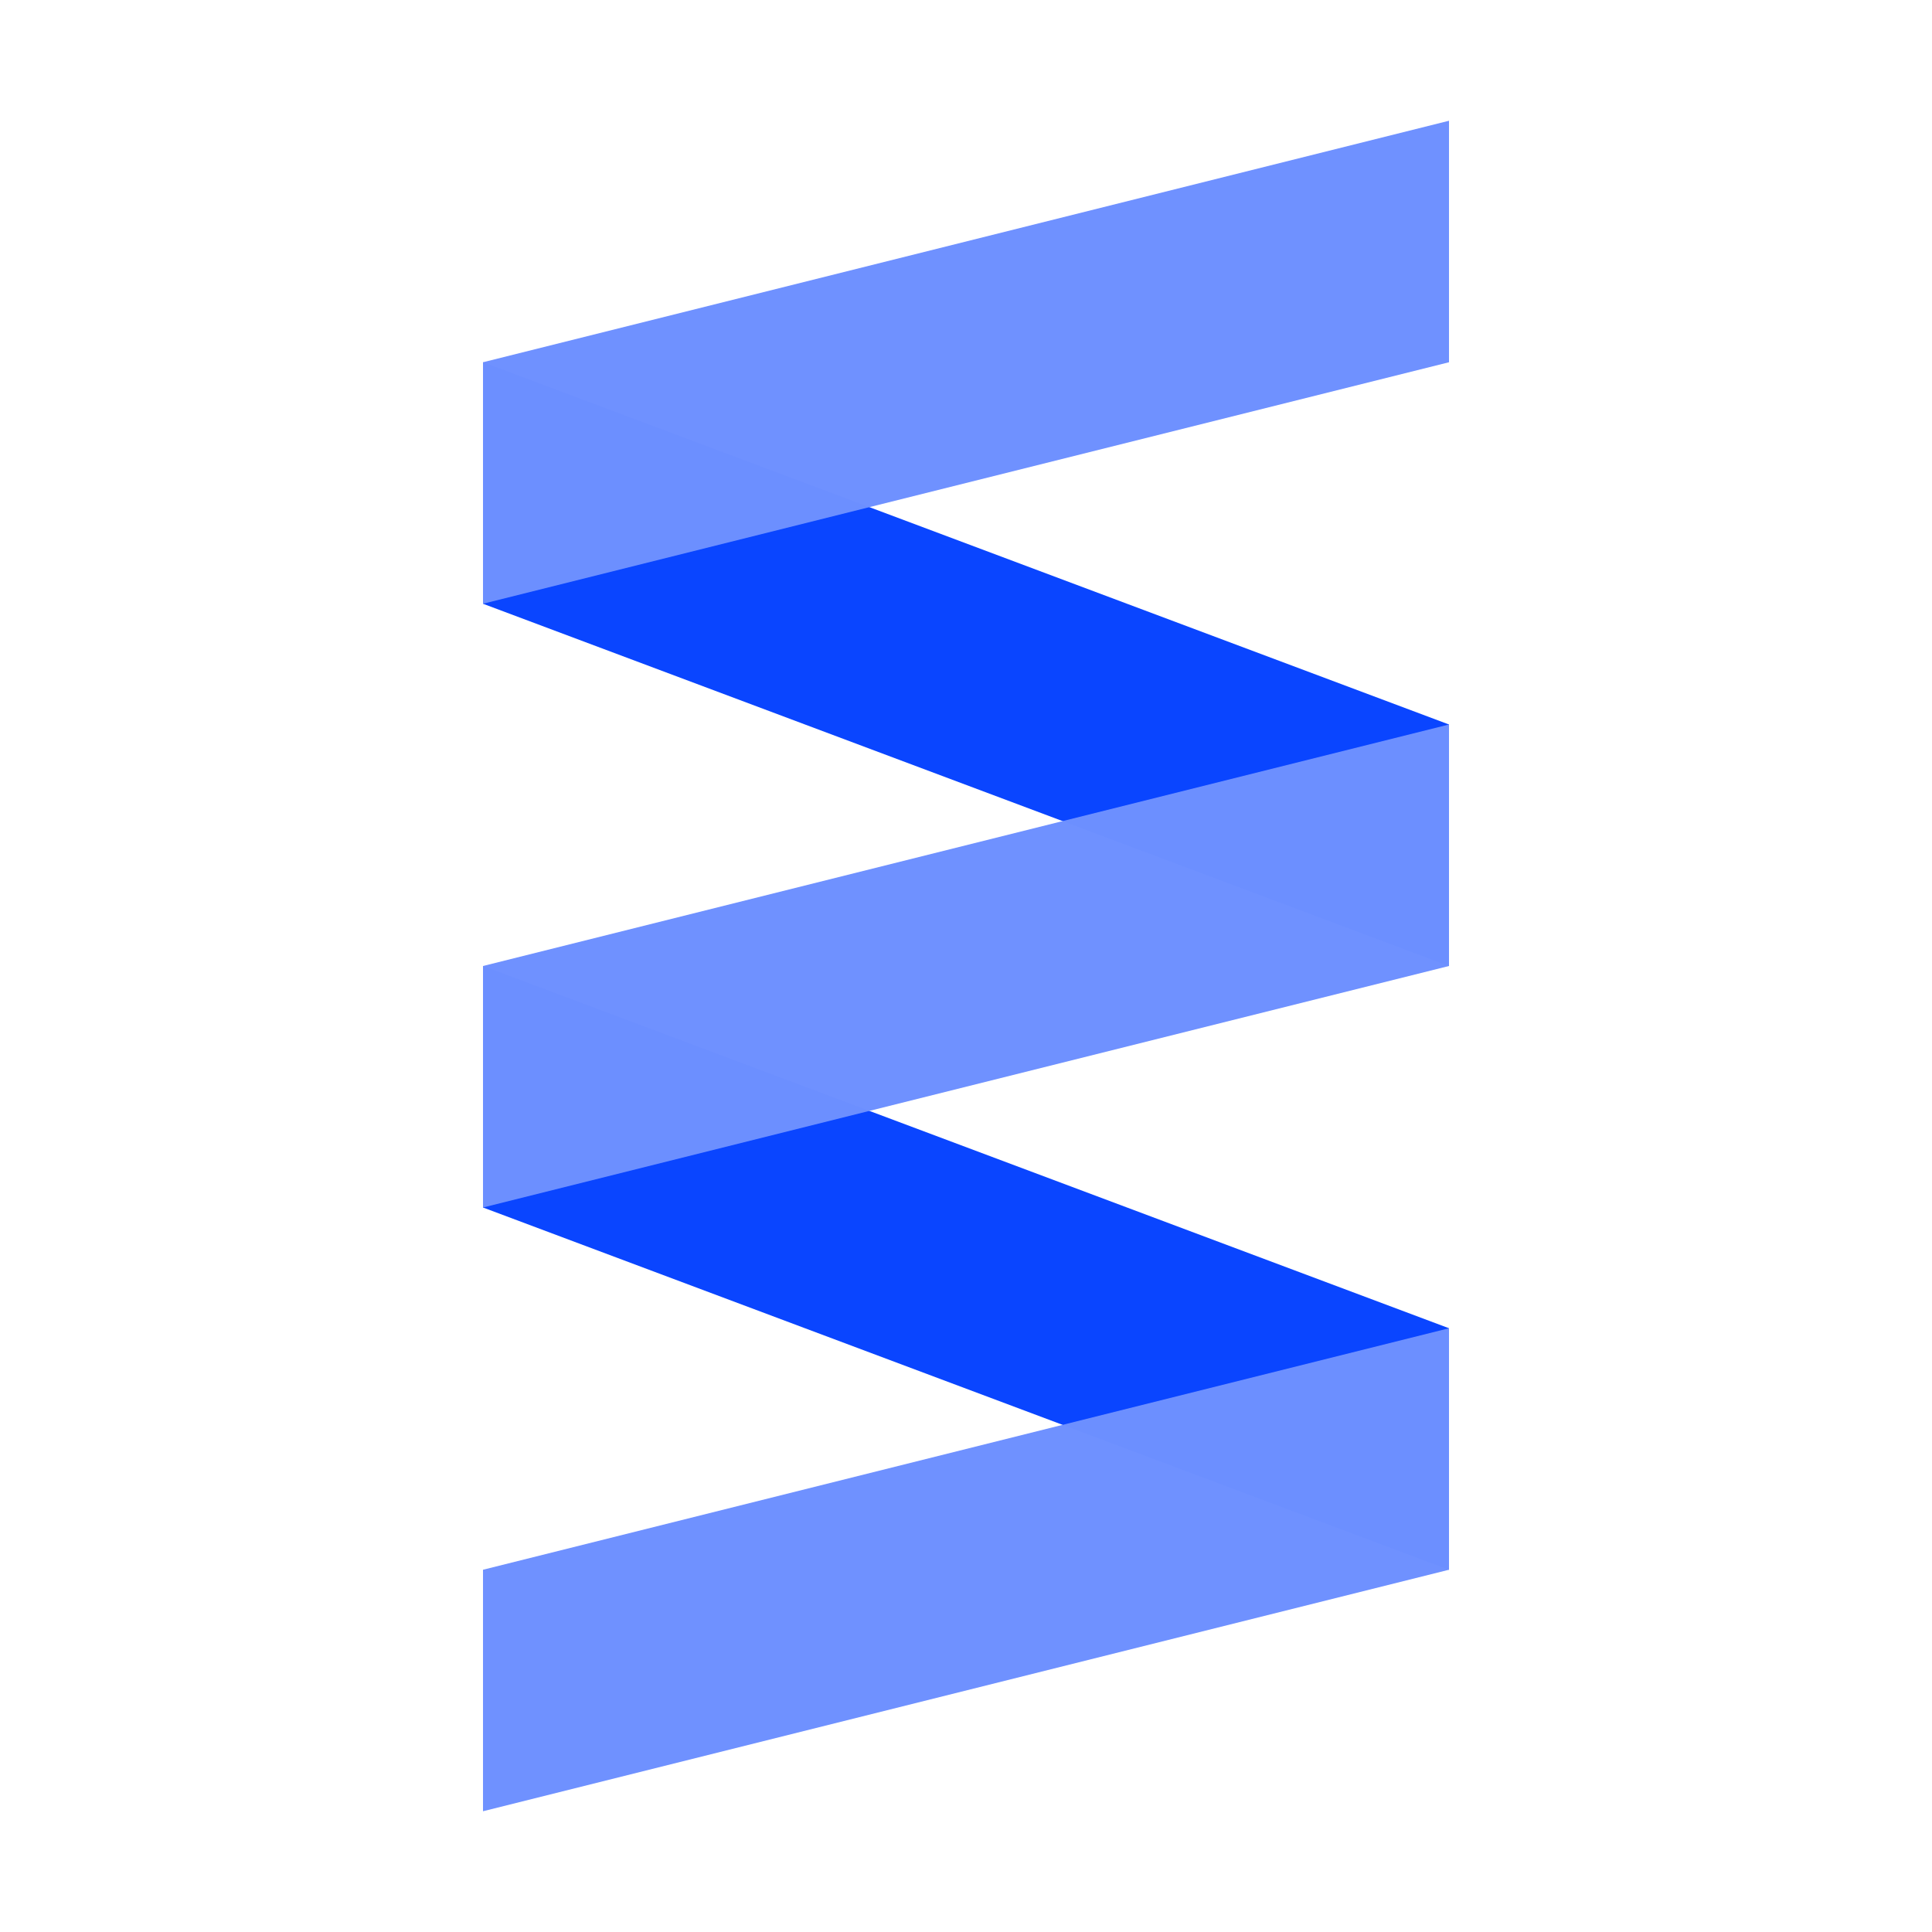
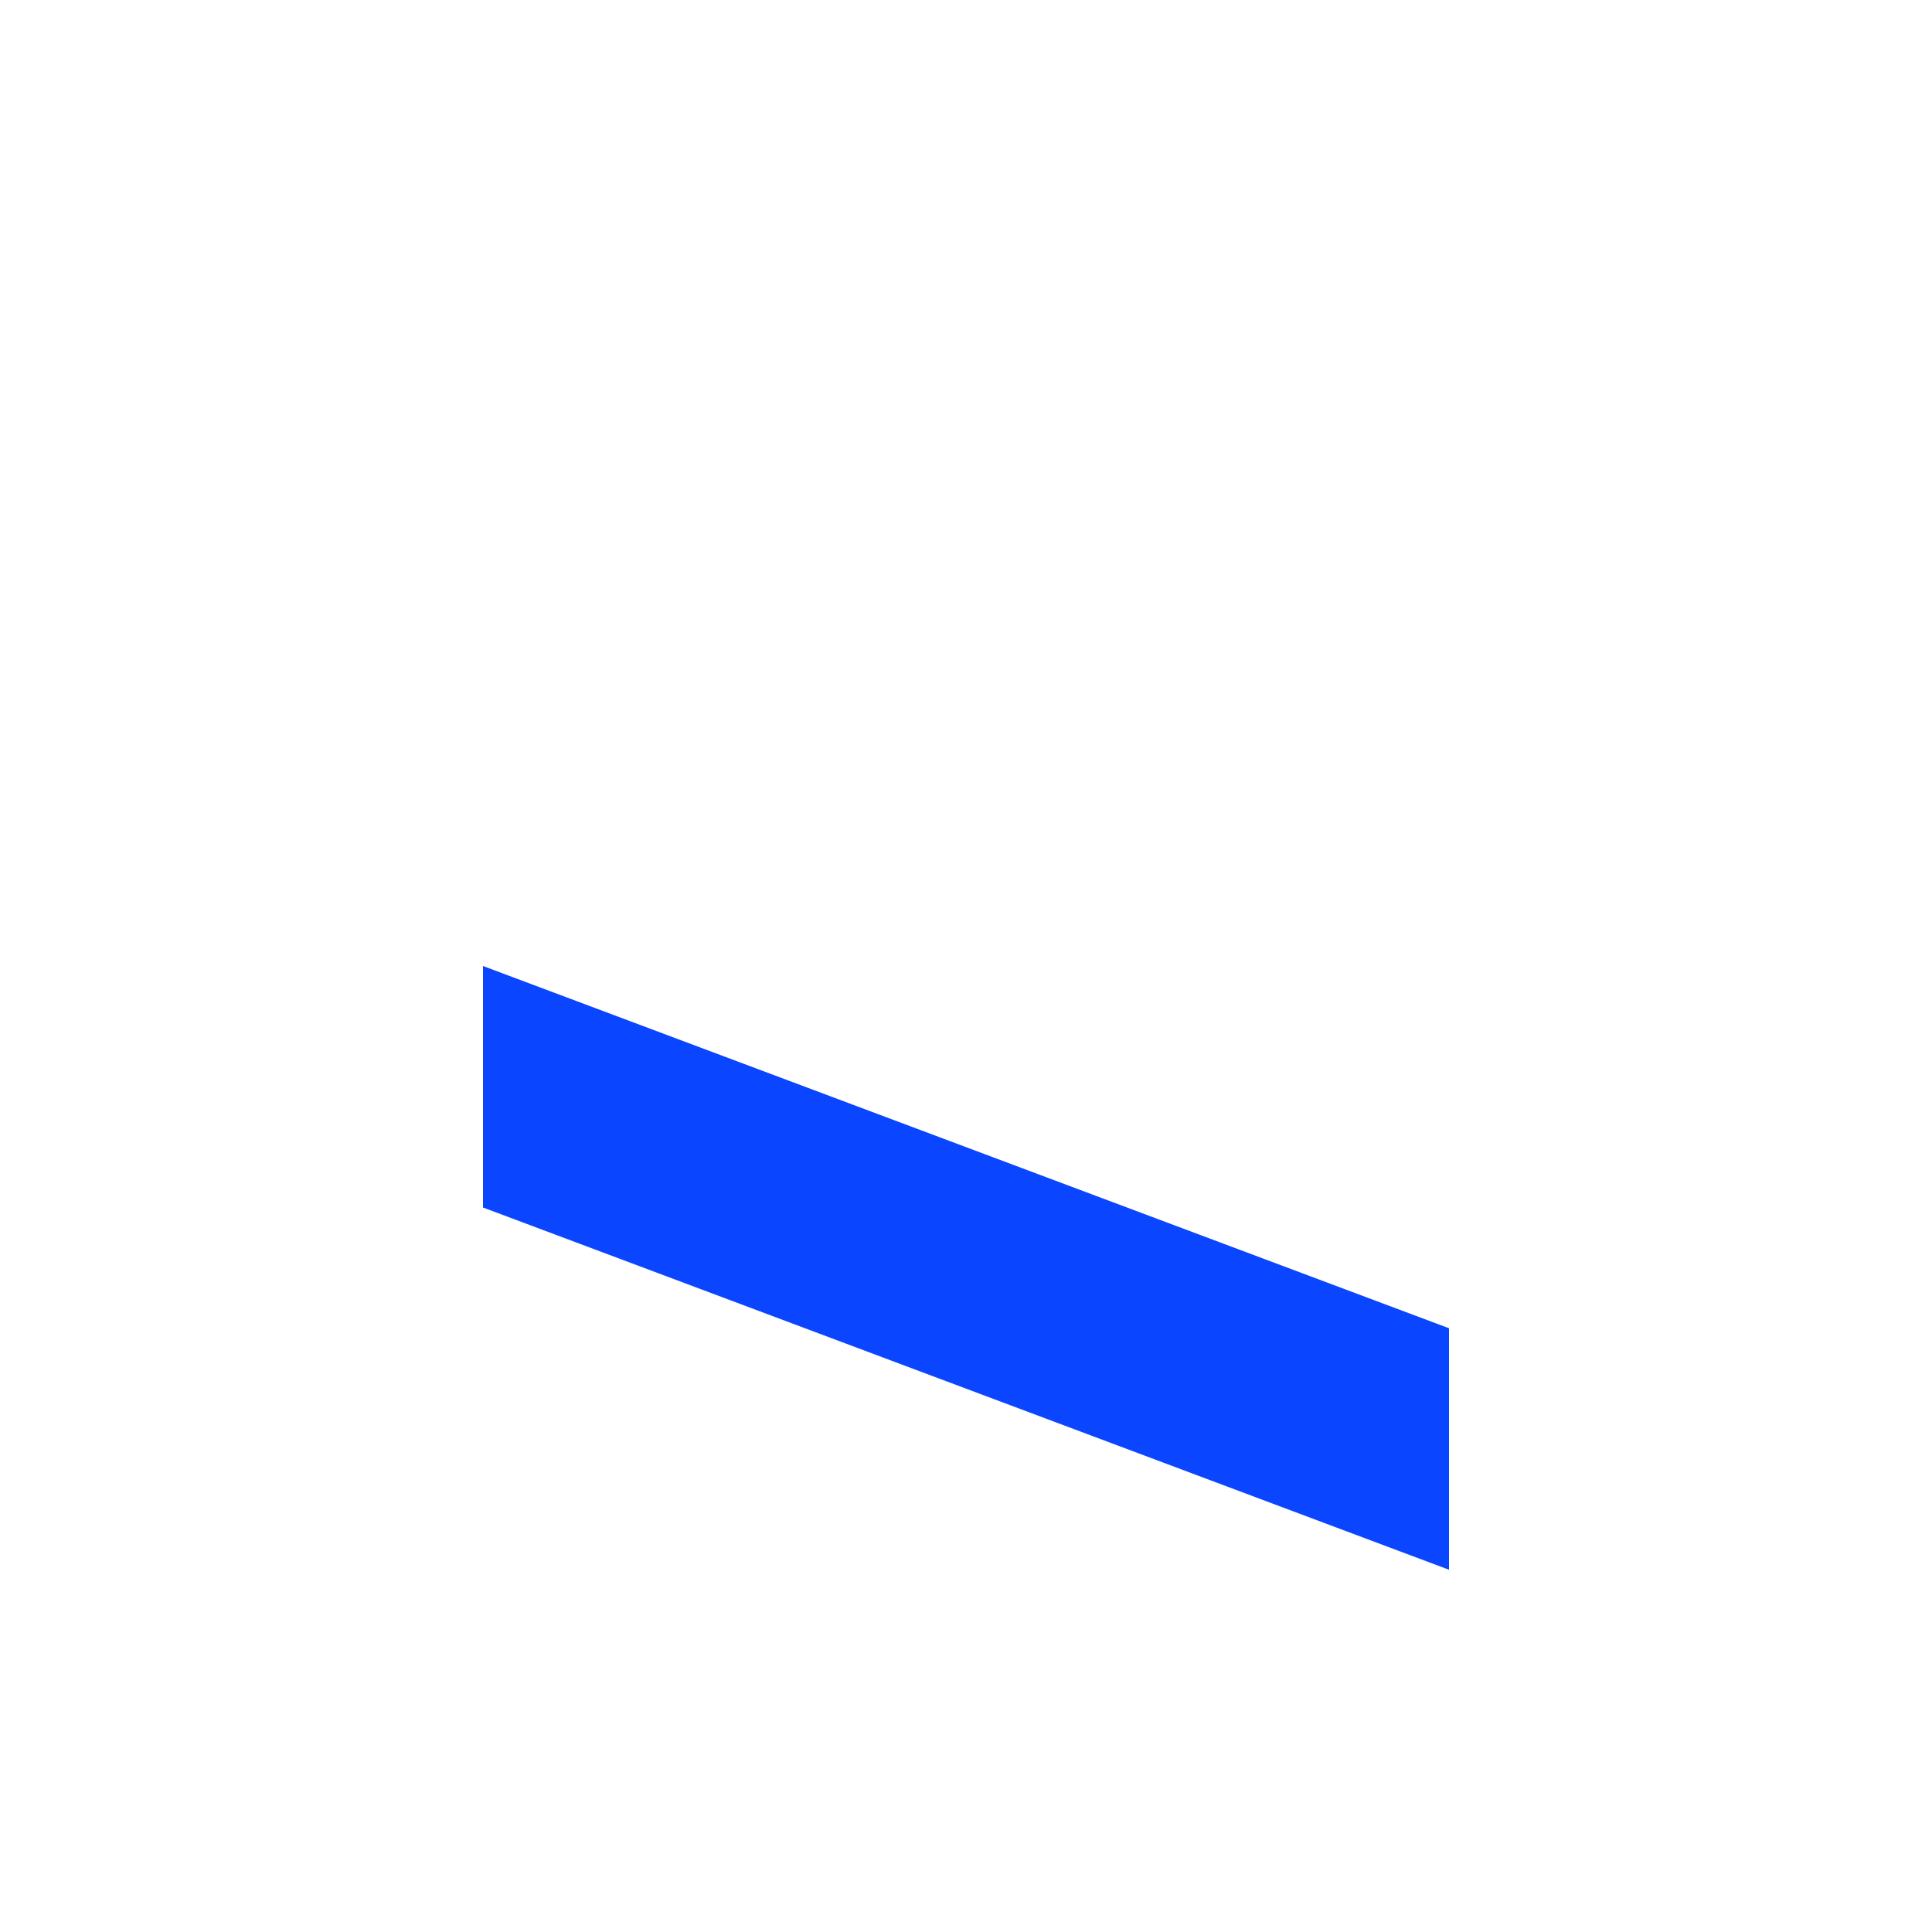
<svg xmlns="http://www.w3.org/2000/svg" width="16" height="16" version="1.1" viewBox="0 0 16 16">
  <g transform="translate(0 -1036.4)" fill-opacity=".988">
-     <path transform="translate(0 1036.4)" d="m4 3v2l8 3v-2zm0 5v2l8 3v-2z" fill="#0843ff" />
-     <path transform="translate(0 1036.4)" d="m4 3v2l8-2v-2zm0 5v2l8-2v-2zm0 5v2l8-2v-2z" fill="#6d90ff" />
+     <path transform="translate(0 1036.4)" d="m4 3v2v-2zm0 5v2l8 3v-2z" fill="#0843ff" />
  </g>
</svg>